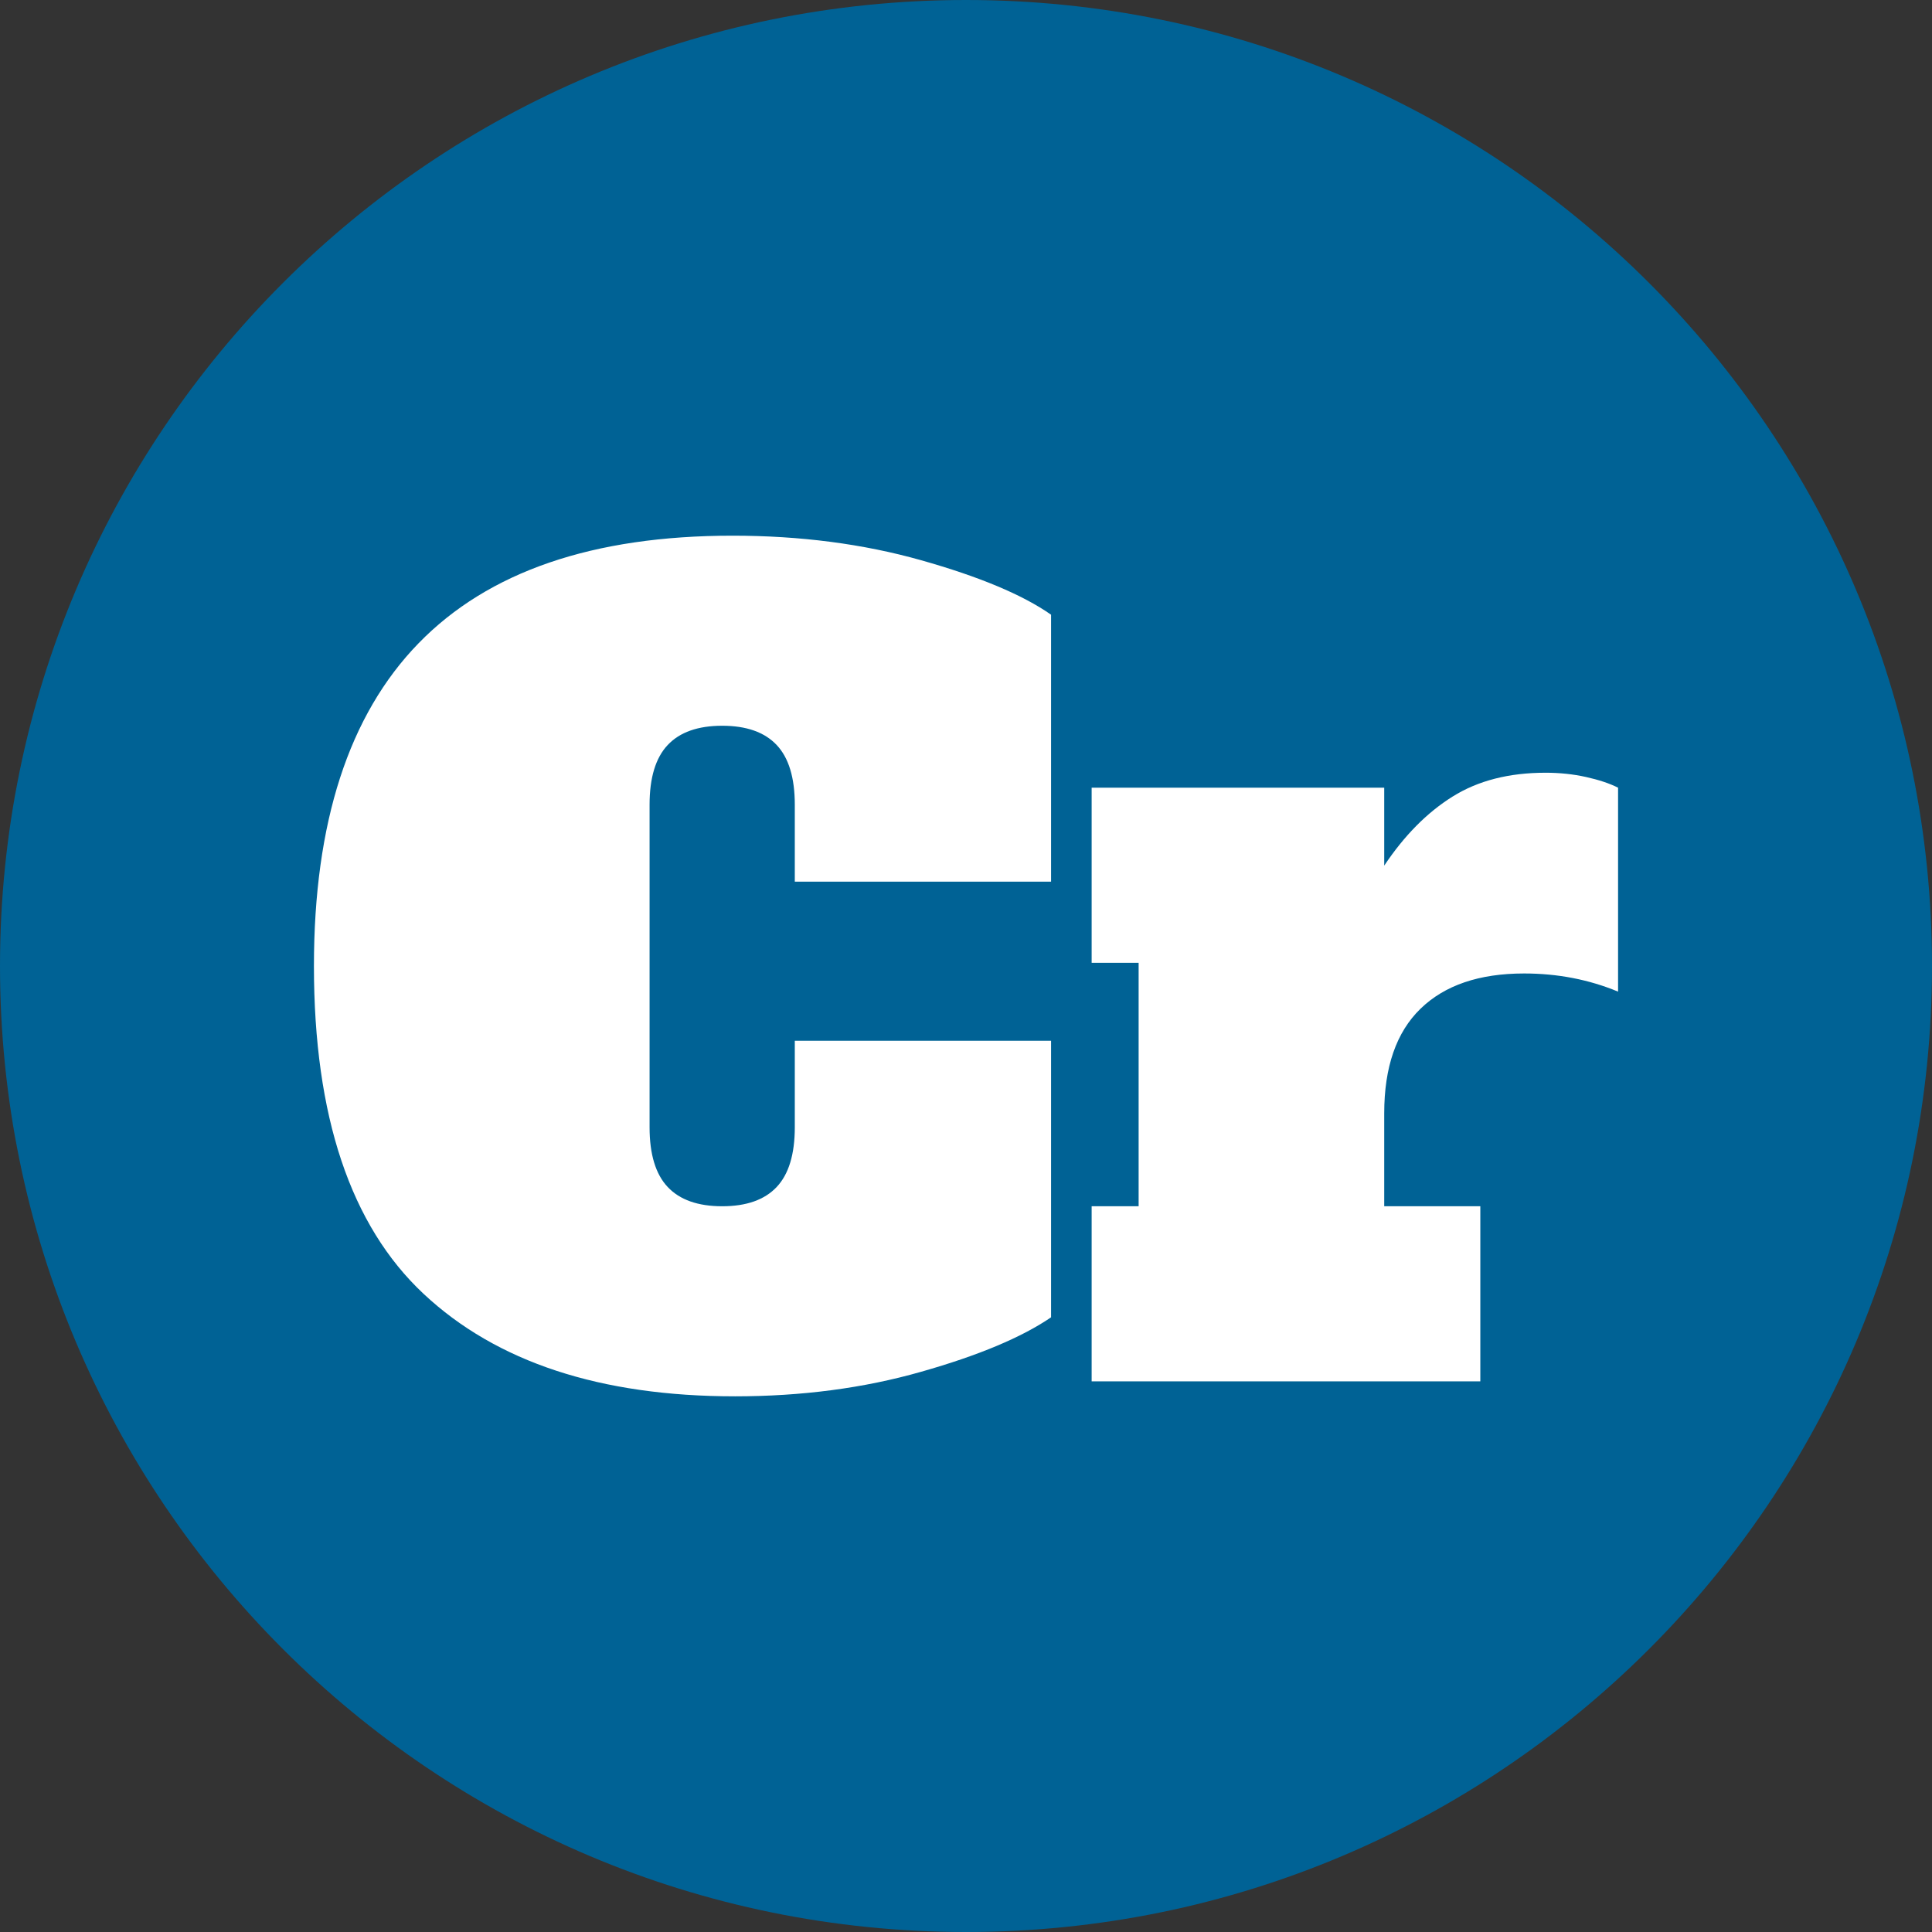
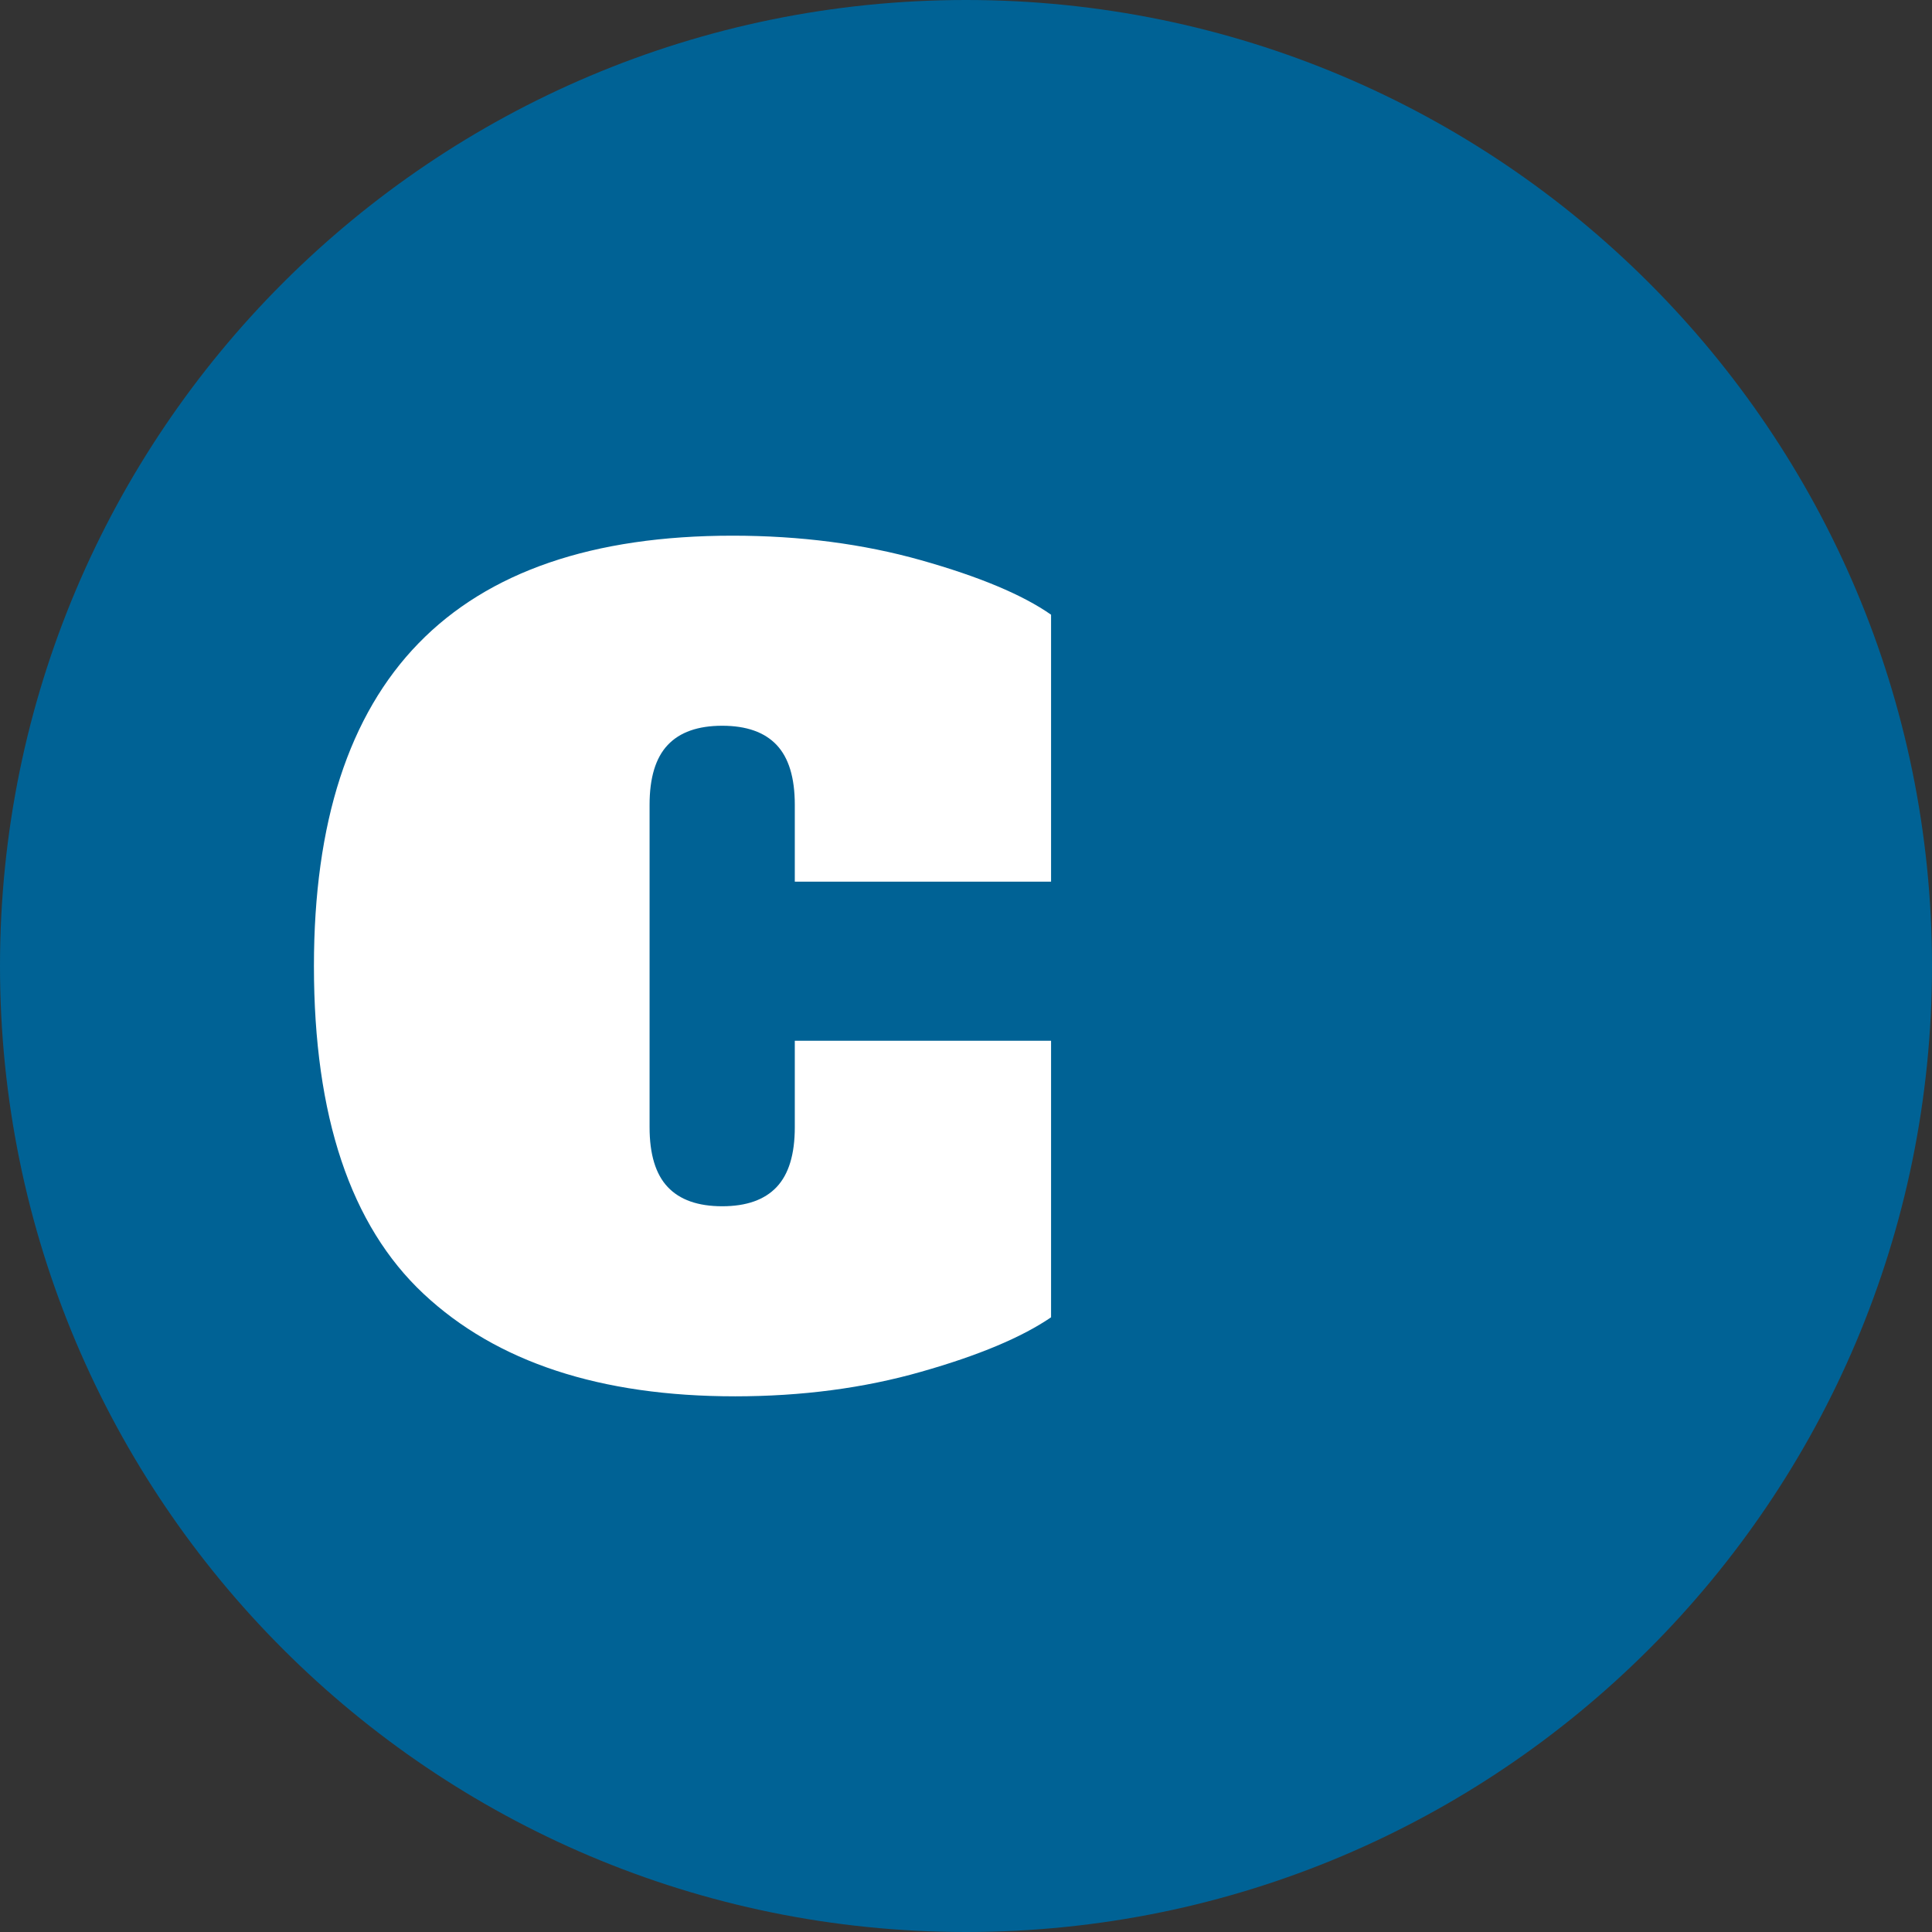
<svg xmlns="http://www.w3.org/2000/svg" id="Layer_1" data-name="Layer 1" viewBox="0 0 54.28 54.28">
  <rect x="0" y="0" width="54.28" height="54.28" fill="#333333" stroke="none" />
  <defs>
    <style>
      .cls-1 {
        fill: #fff;
      }

      .cls-2 {
        fill: #006295;
        fill-rule: evenodd;
      }

      .cls-3 {
        clip-rule: evenodd;
      }

      .cls-3, .cls-4 {
        fill: none;
      }

      .cls-4 {
        clip-path: url(#clippath);
      }
    </style>
    <clipPath id="clippath">
      <path class="cls-3" d="m27.14,0c14.99,0,27.14,12.15,27.14,27.14s-12.15,27.14-27.14,27.14S0,42.13,0,27.14,12.15,0,27.14,0" />
    </clipPath>
  </defs>
  <path class="cls-2" d="m27.14,0c14.99,0,27.14,12.15,27.14,27.14s-12.15,27.14-27.14,27.14S0,42.13,0,27.14,12.15,0,27.14,0" />
  <g class="cls-4">
    <path class="cls-1" d="m20.65,39.23c-3.78,0-6.7-.96-8.75-2.88-2.05-1.92-3.08-4.99-3.08-9.21,0-8.06,3.92-12.09,11.76-12.09,1.9,0,3.67.23,5.3.69,1.63.46,2.85.97,3.65,1.53v7.5h-7.2v-2.16c0-.76-.17-1.32-.51-1.68-.34-.36-.85-.54-1.53-.54s-1.19.18-1.53.54c-.34.36-.51.92-.51,1.68v9.06c0,.76.17,1.32.51,1.68.34.36.85.54,1.53.54s1.19-.18,1.53-.54c.34-.36.51-.92.51-1.68v-2.43h7.2v7.77c-.82.56-2.03,1.07-3.65,1.53-1.61.46-3.36.69-5.24.69" />
-     <path class="cls-1" d="m43.42,21.71c.4,0,.78.04,1.14.12.36.08.66.18.9.3v5.73c-.82-.34-1.7-.51-2.64-.51-1.26,0-2.23.33-2.91.99-.68.66-1.02,1.64-1.02,2.94v2.61h2.7v4.92h-10.92v-4.92h1.32v-6.84h-1.32v-4.92h8.22v2.19c.56-.84,1.2-1.49,1.92-1.94.72-.45,1.59-.67,2.61-.67" />
  </g>
</svg>